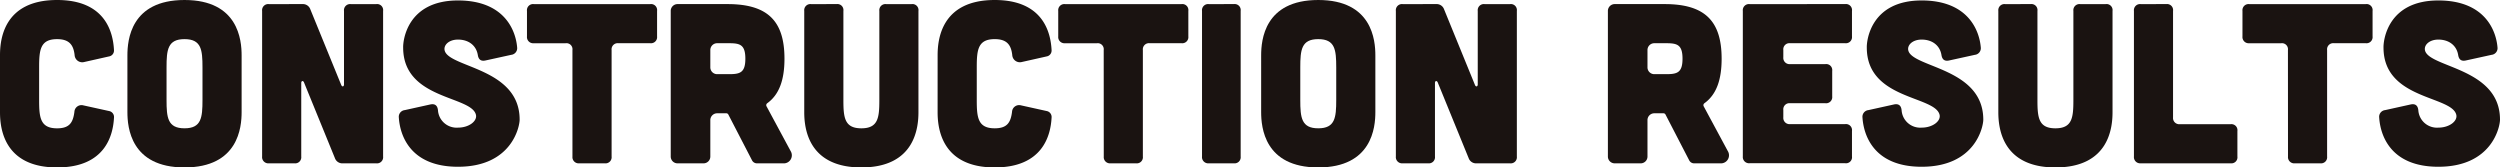
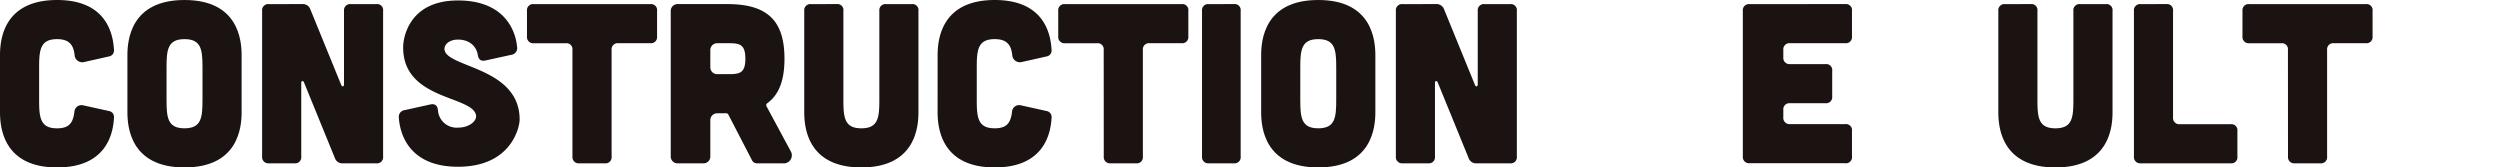
<svg xmlns="http://www.w3.org/2000/svg" id="グループ_9100" data-name="グループ 9100" width="587.21" height="39.329" viewBox="0 0 587.21 39.329">
  <defs>
    <clipPath id="clip-path">
      <rect id="長方形_585" data-name="長方形 585" width="587.21" height="39.329" transform="translate(0 0)" fill="none" />
    </clipPath>
  </defs>
  <g id="グループ_9099" data-name="グループ 9099" clip-path="url(#clip-path)">
    <path id="パス_20108" data-name="パス 20108" d="M0,12.985C0,9.458.748,0,13.412,0,24.794,0,26.558,7.641,26.771,11.756a1.4,1.4,0,0,1-1.175,1.5l-5.932,1.336a1.792,1.792,0,0,1-2.138-1.657c-.266-2.351-1.228-3.74-4.114-3.74-3.954,0-4.222,2.511-4.222,6.626v7.694c0,4.116.268,6.626,4.222,6.626,2.939,0,3.74-1.388,4.062-3.846a1.666,1.666,0,0,1,2.084-1.55L25.6,26.077a1.421,1.421,0,0,1,1.175,1.55c-.213,4.06-1.977,11.7-13.359,11.7C.748,39.329,0,29.871,0,26.343Z" fill="#1a1311" />
    <path id="パス_20109" data-name="パス 20109" d="M56.752,26.343c0,3.528-.748,12.986-13.413,12.986S29.927,29.871,29.927,26.343V12.985C29.927,9.458,30.675,0,43.339,0S56.752,9.458,56.752,12.985ZM47.561,15.817c0-4.115-.267-6.626-4.222-6.626s-4.221,2.511-4.221,6.626v7.694c0,4.116.267,6.626,4.221,6.626s4.222-2.51,4.222-6.626Z" fill="#1a1311" />
    <path id="パス_20110" data-name="パス 20110" d="M71.021.962a1.847,1.847,0,0,1,1.872,1.229L80.16,19.985c.213.481.64.374.64-.16V2.565a1.439,1.439,0,0,1,1.6-1.6h5.984a1.417,1.417,0,0,1,1.6,1.6v34.2a1.439,1.439,0,0,1-1.6,1.6H80.534a1.846,1.846,0,0,1-1.871-1.229L71.4,19.344c-.213-.481-.641-.374-.641.16v17.26a1.439,1.439,0,0,1-1.6,1.6H63.167a1.463,1.463,0,0,1-1.6-1.6V2.565a1.439,1.439,0,0,1,1.6-1.6Z" fill="#1a1311" />
    <path id="パス_20111" data-name="パス 20111" d="M113.988,14.214c-1.069.214-1.6-.267-1.764-1.336-.374-2.19-2.137-3.58-4.649-3.58-2.084,0-3.366,1.229-3.152,2.458.748,4.168,17.633,4.062,17.633,16.352,0,1.6-1.816,11.061-14.481,11.061-11.222,0-13.626-7.374-13.894-11.542a1.571,1.571,0,0,1,1.39-1.764l6.038-1.336c1.069-.213,1.657.267,1.764,1.39a4.383,4.383,0,0,0,4.7,4.061c2.619,0,4.542-1.55,4.222-2.993-1.016-4.542-17.1-3.527-17.1-15.817-.054-1.6.908-11.061,12.878-11.061,11.008,0,13.573,7.161,13.893,11.007a1.569,1.569,0,0,1-1.389,1.764Z" fill="#1a1311" />
    <path id="パス_20112" data-name="パス 20112" d="M134.457,11.756a1.418,1.418,0,0,0-1.6-1.6h-7.48a1.462,1.462,0,0,1-1.6-1.6V2.565a1.439,1.439,0,0,1,1.6-1.6h27.359a1.417,1.417,0,0,1,1.6,1.6V8.55a1.438,1.438,0,0,1-1.6,1.6h-7.481a1.44,1.44,0,0,0-1.6,1.6V36.764a1.438,1.438,0,0,1-1.6,1.6H136.06a1.463,1.463,0,0,1-1.6-1.6Z" fill="#1a1311" />
    <path id="パス_20113" data-name="パス 20113" d="M185.705,35.481a1.893,1.893,0,0,1-1.763,2.886h-6.091a1.3,1.3,0,0,1-1.23-.748l-5.558-10.741a.54.54,0,0,0-.426-.267H168.5a1.6,1.6,0,0,0-1.656,1.656v8.444a1.6,1.6,0,0,1-1.657,1.656H159.2a1.6,1.6,0,0,1-1.656-1.656V2.618A1.6,1.6,0,0,1,159.2.962h11.7c9.512,0,13.36,4.061,13.36,12.824,0,4.97-1.23,8.443-4.062,10.473a.569.569,0,0,0-.16.7ZM168.5,10.152a1.6,1.6,0,0,0-1.656,1.657v3.954A1.6,1.6,0,0,0,168.5,17.42h2.725c2.565,0,3.847-.321,3.847-3.634s-1.282-3.634-3.847-3.634Z" fill="#1a1311" />
    <path id="パス_20114" data-name="パス 20114" d="M196.5.962a1.417,1.417,0,0,1,1.6,1.6V23.512c0,4.115.267,6.626,4.221,6.626s4.222-2.511,4.222-6.626V2.565a1.438,1.438,0,0,1,1.6-1.6h5.986a1.416,1.416,0,0,1,1.6,1.6V26.344c0,3.527-.748,12.985-13.412,12.985s-13.412-9.458-13.412-12.985V2.565a1.439,1.439,0,0,1,1.6-1.6Z" fill="#1a1311" />
    <path id="パス_20115" data-name="パス 20115" d="M220.231,12.985c0-3.527.748-12.985,13.412-12.985C245.025,0,246.789,7.641,247,11.756a1.4,1.4,0,0,1-1.175,1.5L239.9,14.588a1.79,1.79,0,0,1-2.137-1.657c-.267-2.351-1.229-3.74-4.115-3.74-3.954,0-4.222,2.511-4.222,6.626v7.694c0,4.116.268,6.626,4.222,6.626,2.94,0,3.74-1.388,4.062-3.846a1.666,1.666,0,0,1,2.084-1.55l6.038,1.336A1.42,1.42,0,0,1,247,27.627c-.213,4.06-1.977,11.7-13.359,11.7-12.664,0-13.412-9.458-13.412-12.986Z" fill="#1a1311" />
    <path id="パス_20116" data-name="パス 20116" d="M259.243,11.756a1.418,1.418,0,0,0-1.6-1.6h-7.48a1.462,1.462,0,0,1-1.6-1.6V2.565a1.439,1.439,0,0,1,1.6-1.6h27.359a1.417,1.417,0,0,1,1.6,1.6V8.55a1.438,1.438,0,0,1-1.6,1.6h-7.481a1.439,1.439,0,0,0-1.6,1.6V36.764a1.439,1.439,0,0,1-1.6,1.6h-5.984a1.463,1.463,0,0,1-1.6-1.6Z" fill="#1a1311" />
    <path id="パス_20117" data-name="パス 20117" d="M289.813.962a1.417,1.417,0,0,1,1.6,1.6v34.2a1.439,1.439,0,0,1-1.6,1.6h-5.878a1.462,1.462,0,0,1-1.6-1.6V2.565a1.438,1.438,0,0,1,1.6-1.6Z" fill="#1a1311" />
    <path id="パス_20118" data-name="パス 20118" d="M323.05,26.343c0,3.528-.749,12.986-13.413,12.986s-13.412-9.458-13.412-12.986V12.985c0-3.527.748-12.985,13.412-12.985S323.05,9.458,323.05,12.985Zm-9.191-10.526c0-4.115-.268-6.626-4.222-6.626s-4.221,2.511-4.221,6.626v7.694c0,4.116.267,6.626,4.221,6.626s4.222-2.51,4.222-6.626Z" fill="#1a1311" />
    <path id="パス_20119" data-name="パス 20119" d="M337.32.962a1.845,1.845,0,0,1,1.87,1.229l7.268,17.794c.214.481.641.374.641-.16V2.565a1.439,1.439,0,0,1,1.6-1.6h5.985a1.417,1.417,0,0,1,1.6,1.6v34.2a1.439,1.439,0,0,1-1.6,1.6h-7.855a1.845,1.845,0,0,1-1.87-1.229l-7.268-17.794c-.214-.481-.641-.374-.641.16v17.26a1.439,1.439,0,0,1-1.6,1.6h-5.984a1.463,1.463,0,0,1-1.6-1.6V2.565a1.439,1.439,0,0,1,1.6-1.6Z" fill="#1a1311" />
-     <path id="パス_20120" data-name="パス 20120" d="M405.83,35.481a1.894,1.894,0,0,1-1.764,2.886h-6.091a1.3,1.3,0,0,1-1.229-.748l-5.558-10.741a.543.543,0,0,0-.427-.267h-2.138a1.6,1.6,0,0,0-1.656,1.656v8.444a1.6,1.6,0,0,1-1.657,1.656h-5.985a1.6,1.6,0,0,1-1.656-1.656V2.618A1.6,1.6,0,0,1,379.325.962h11.7c9.512,0,13.359,4.061,13.359,12.824,0,4.97-1.229,8.443-4.061,10.473a.567.567,0,0,0-.16.7ZM388.623,10.152a1.6,1.6,0,0,0-1.656,1.657v3.954a1.6,1.6,0,0,0,1.656,1.657h2.726c2.564,0,3.847-.321,3.847-3.634s-1.283-3.634-3.847-3.634Z" fill="#1a1311" />
    <path id="パス_20121" data-name="パス 20121" d="M433.4.962a1.417,1.417,0,0,1,1.6,1.6V8.55a1.438,1.438,0,0,1-1.6,1.6H420.473a1.44,1.44,0,0,0-1.6,1.6v1.71a1.462,1.462,0,0,0,1.6,1.6h8.284a1.417,1.417,0,0,1,1.6,1.6v5.985a1.438,1.438,0,0,1-1.6,1.6h-8.284a1.438,1.438,0,0,0-1.6,1.6v1.71a1.462,1.462,0,0,0,1.6,1.6H433.4a1.418,1.418,0,0,1,1.6,1.6v5.985a1.417,1.417,0,0,1-1.6,1.6H410.962a1.463,1.463,0,0,1-1.6-1.6V2.565a1.439,1.439,0,0,1,1.6-1.6Z" fill="#1a1311" />
-     <path id="パス_20122" data-name="パス 20122" d="M457.775,14.214c-1.069.214-1.6-.267-1.764-1.336-.374-2.19-2.137-3.58-4.648-3.58-2.085,0-3.367,1.229-3.153,2.458.748,4.168,17.633,4.062,17.633,16.352,0,1.6-1.816,11.061-14.48,11.061-11.222,0-13.627-7.374-13.894-11.542a1.57,1.57,0,0,1,1.389-1.764l6.039-1.336c1.068-.213,1.656.267,1.763,1.39a4.383,4.383,0,0,0,4.7,4.061c2.618,0,4.542-1.55,4.221-2.993-1.015-4.542-17.1-3.527-17.1-15.817-.053-1.6.909-11.061,12.879-11.061,11.008,0,13.572,7.161,13.892,11.007a1.568,1.568,0,0,1-1.388,1.764Z" fill="#1a1311" />
    <path id="パス_20123" data-name="パス 20123" d="M476.962.962a1.417,1.417,0,0,1,1.6,1.6V23.512c0,4.115.267,6.626,4.221,6.626s4.222-2.511,4.222-6.626V2.565a1.438,1.438,0,0,1,1.6-1.6H494.6a1.416,1.416,0,0,1,1.6,1.6V26.344c0,3.527-.748,12.985-13.412,12.985s-13.412-9.458-13.412-12.985V2.565a1.439,1.439,0,0,1,1.6-1.6Z" fill="#1a1311" />
    <path id="パス_20124" data-name="パス 20124" d="M508.813.962a1.418,1.418,0,0,1,1.6,1.6V27.573a1.461,1.461,0,0,0,1.6,1.6h11.917a1.418,1.418,0,0,1,1.6,1.6v5.985a1.418,1.418,0,0,1-1.6,1.6H502.828a1.463,1.463,0,0,1-1.6-1.6V2.565a1.439,1.439,0,0,1,1.6-1.6Z" fill="#1a1311" />
    <path id="パス_20125" data-name="パス 20125" d="M537.4,11.756a1.418,1.418,0,0,0-1.6-1.6h-7.48a1.462,1.462,0,0,1-1.6-1.6V2.565a1.439,1.439,0,0,1,1.6-1.6h27.359a1.417,1.417,0,0,1,1.6,1.6V8.55a1.438,1.438,0,0,1-1.6,1.6H548.2a1.439,1.439,0,0,0-1.6,1.6V36.764a1.439,1.439,0,0,1-1.6,1.6h-5.985a1.463,1.463,0,0,1-1.6-1.6Z" fill="#1a1311" />
-     <path id="パス_20126" data-name="パス 20126" d="M579.142,14.214c-1.069.214-1.6-.267-1.764-1.336-.374-2.19-2.137-3.58-4.648-3.58-2.084,0-3.367,1.229-3.153,2.458.748,4.168,17.633,4.062,17.633,16.352,0,1.6-1.816,11.061-14.48,11.061-11.222,0-13.627-7.374-13.894-11.542a1.57,1.57,0,0,1,1.389-1.764l6.039-1.336c1.068-.213,1.656.267,1.763,1.39a4.383,4.383,0,0,0,4.7,4.061c2.618,0,4.542-1.55,4.221-2.993-1.015-4.542-17.1-3.527-17.1-15.817C559.8,9.566,560.76.107,572.73.107c11.008,0,13.572,7.161,13.892,11.007a1.568,1.568,0,0,1-1.388,1.764Z" fill="#1a1311" />
  </g>
</svg>